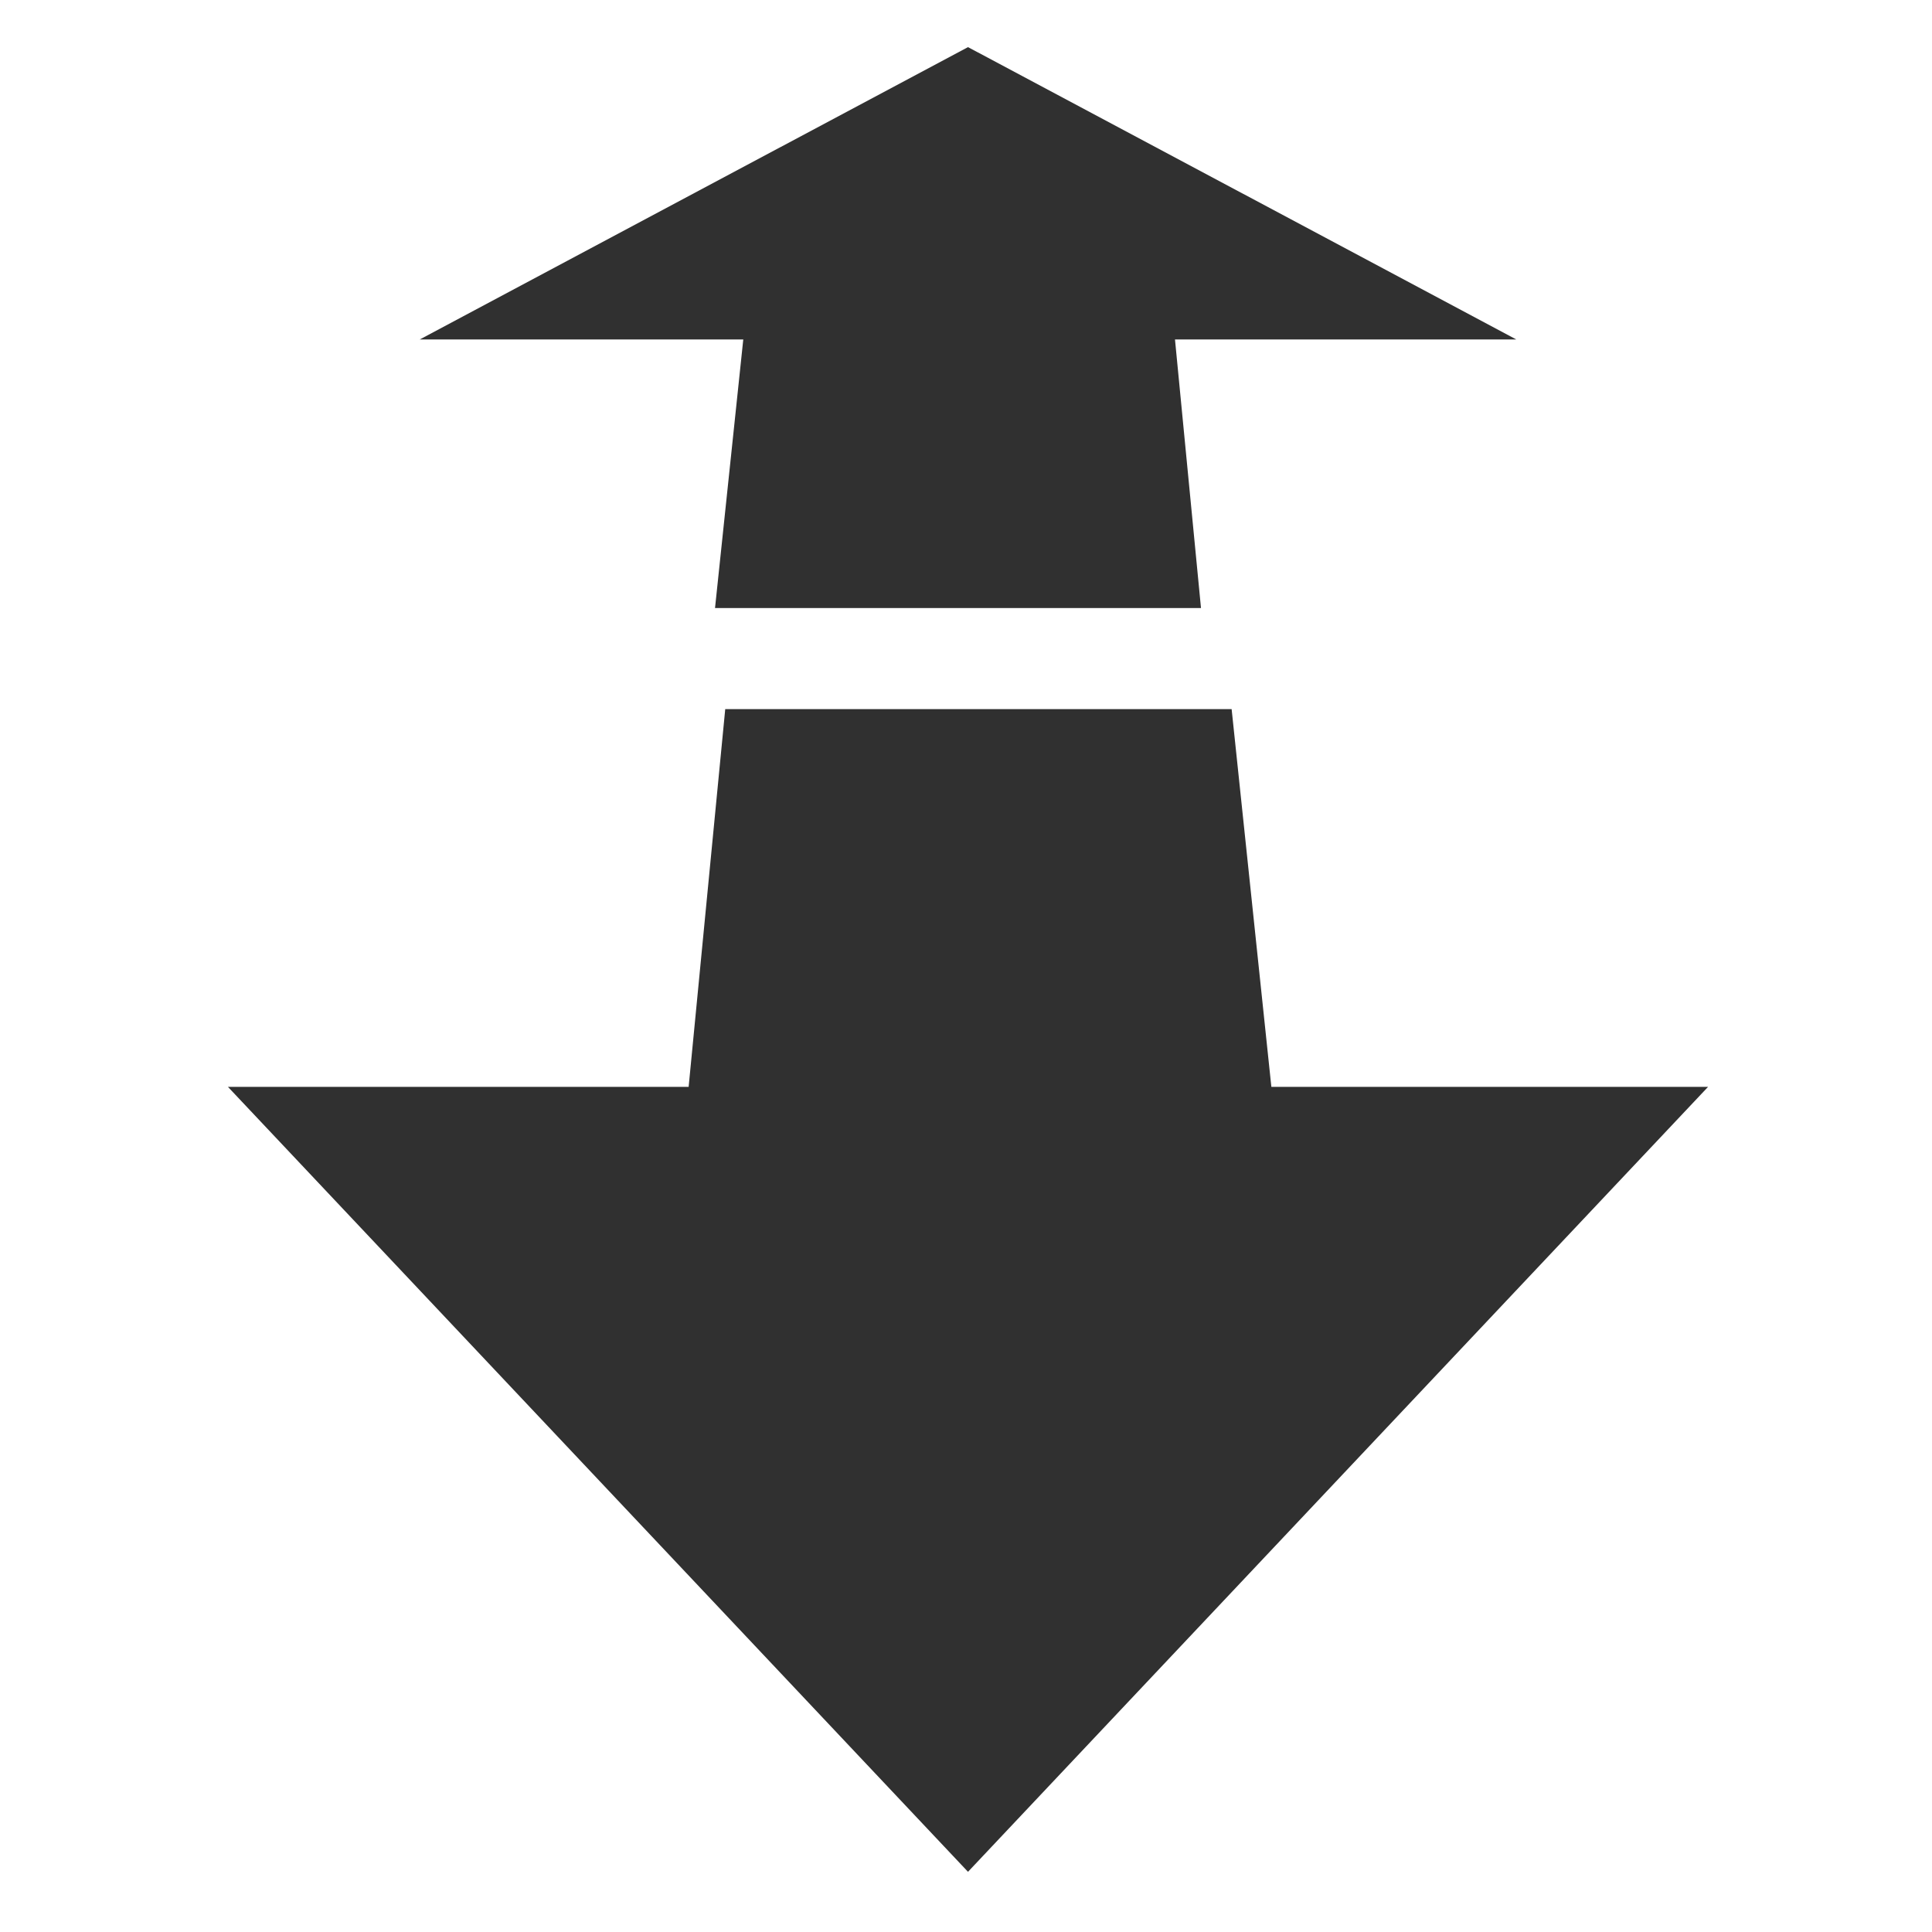
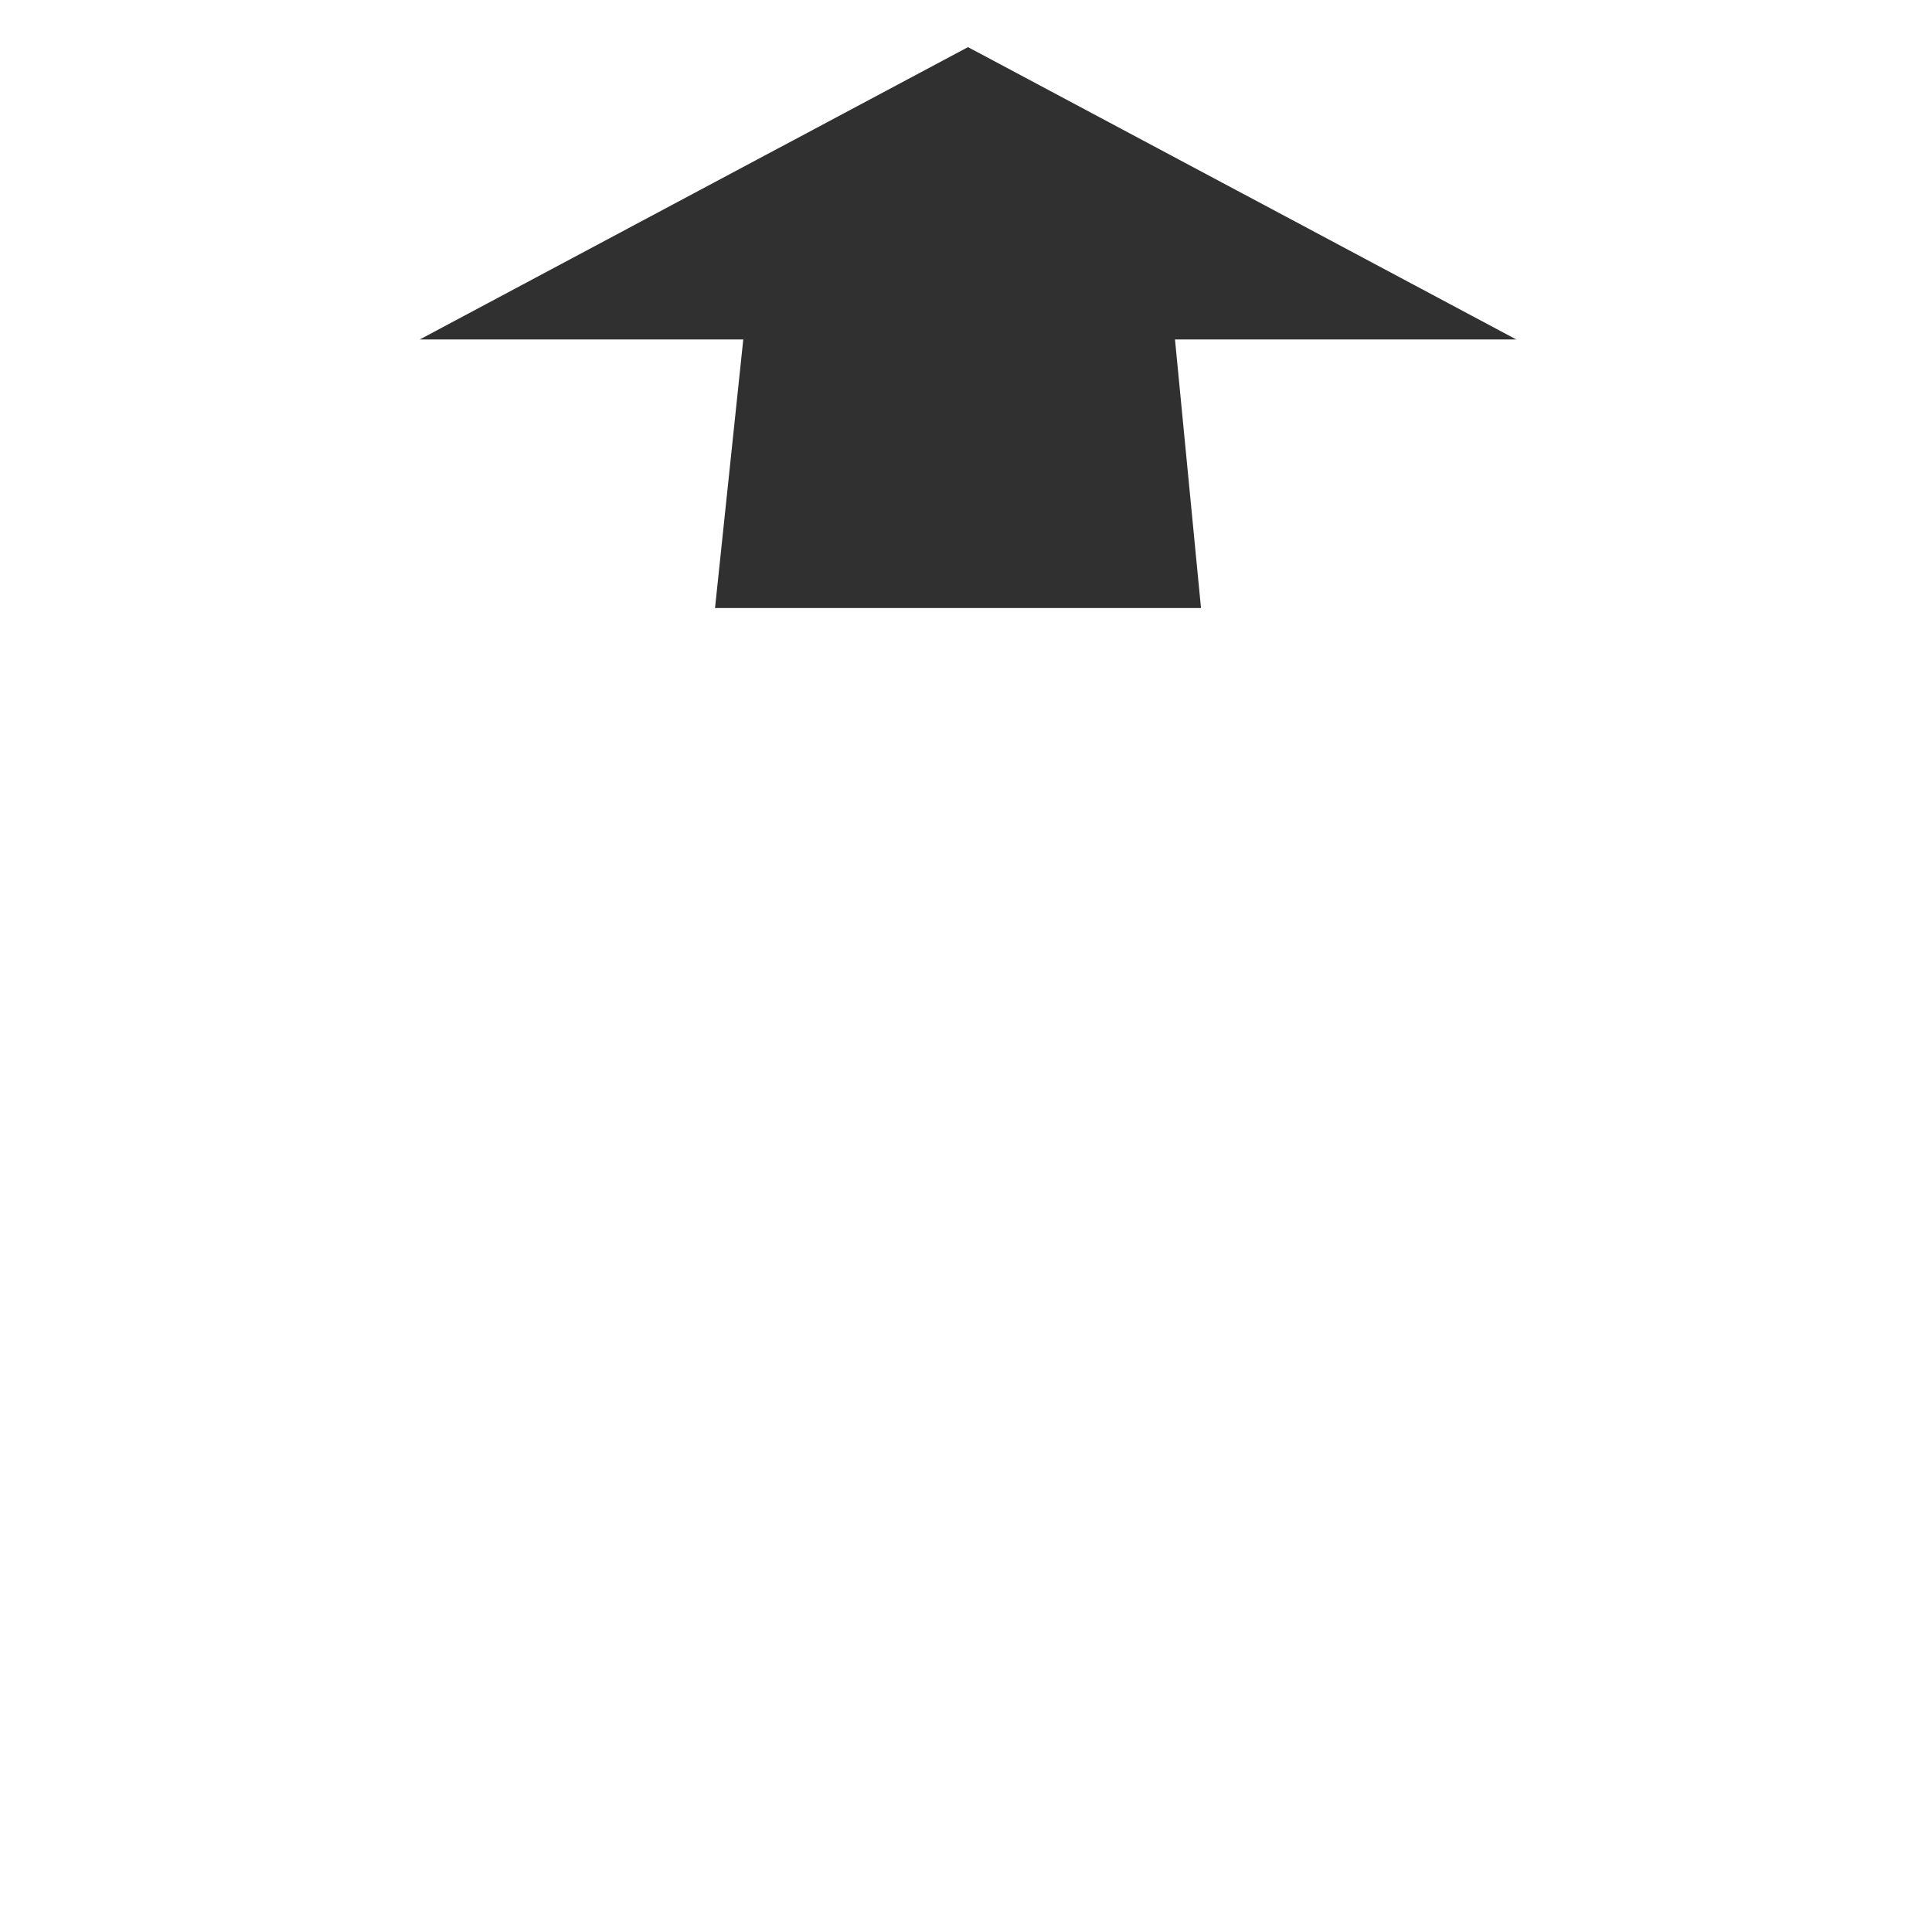
<svg xmlns="http://www.w3.org/2000/svg" version="1.1" id="レイヤー_1" x="0px" y="0px" viewBox="0 0 28 28" style="enable-background:new 0 0 28 28;" xml:space="preserve">
  <defs id="defs5342" />
  <style type="text/css" id="style5322">
	.st0{fill:#303030;}
</style>
  <g style="fill:#303030;fill-opacity:1" id="g10079-9" transform="matrix(0.295,0,0,0.295,-19.856,-159.47)">
    <path style="fill:#303030;fill-opacity:1;stroke:none;stroke-width:1.094;stroke-linecap:round;stroke-miterlimit:4;stroke-dasharray:none;stroke-dashoffset:10.94;stroke-opacity:1" d="m 114.865,542.892 c 0,0 -12.479,6.653 -12.479,6.653 0,0 -14.456,7.708 -14.456,7.708 0,0 15.894,0 15.894,0 0,0 -1.388,13.196 -1.388,13.196 0,0 23.875,0 23.875,0 0,0 -1.278,-13.196 -1.278,-13.196 0,0 16.767,0 16.767,0 0,0 -14.456,-7.708 -14.456,-7.708 0,0 -12.479,-6.653 -12.479,-6.653 0,0 0,0 0,0" id="rect6018-4-9-48" />
-     <path style="fill:#303030;fill-opacity:1;stroke:none;stroke-width:1.094;stroke-linecap:round;stroke-miterlimit:4;stroke-dasharray:none;stroke-dashoffset:10.94;stroke-opacity:1" d="m 114.865,632.534 c 0,0 20.355,-21.59 20.355,-21.59 0,0 16.001,-16.971 16.001,-16.971 0,0 -21.453,0 -21.453,0 0,0 -1.952,-18.56 -1.952,-18.56 0,0 -24.878,0 -24.878,0 0,0 -1.798,18.56 -1.798,18.56 0,0 -22.632,0 -22.632,0 0,0 16.001,16.971 16.001,16.971 0,0 20.355,21.59 20.355,21.59 0,0 0,0 0,0" id="rect6018-4-9-4-0" />
  </g>
</svg>